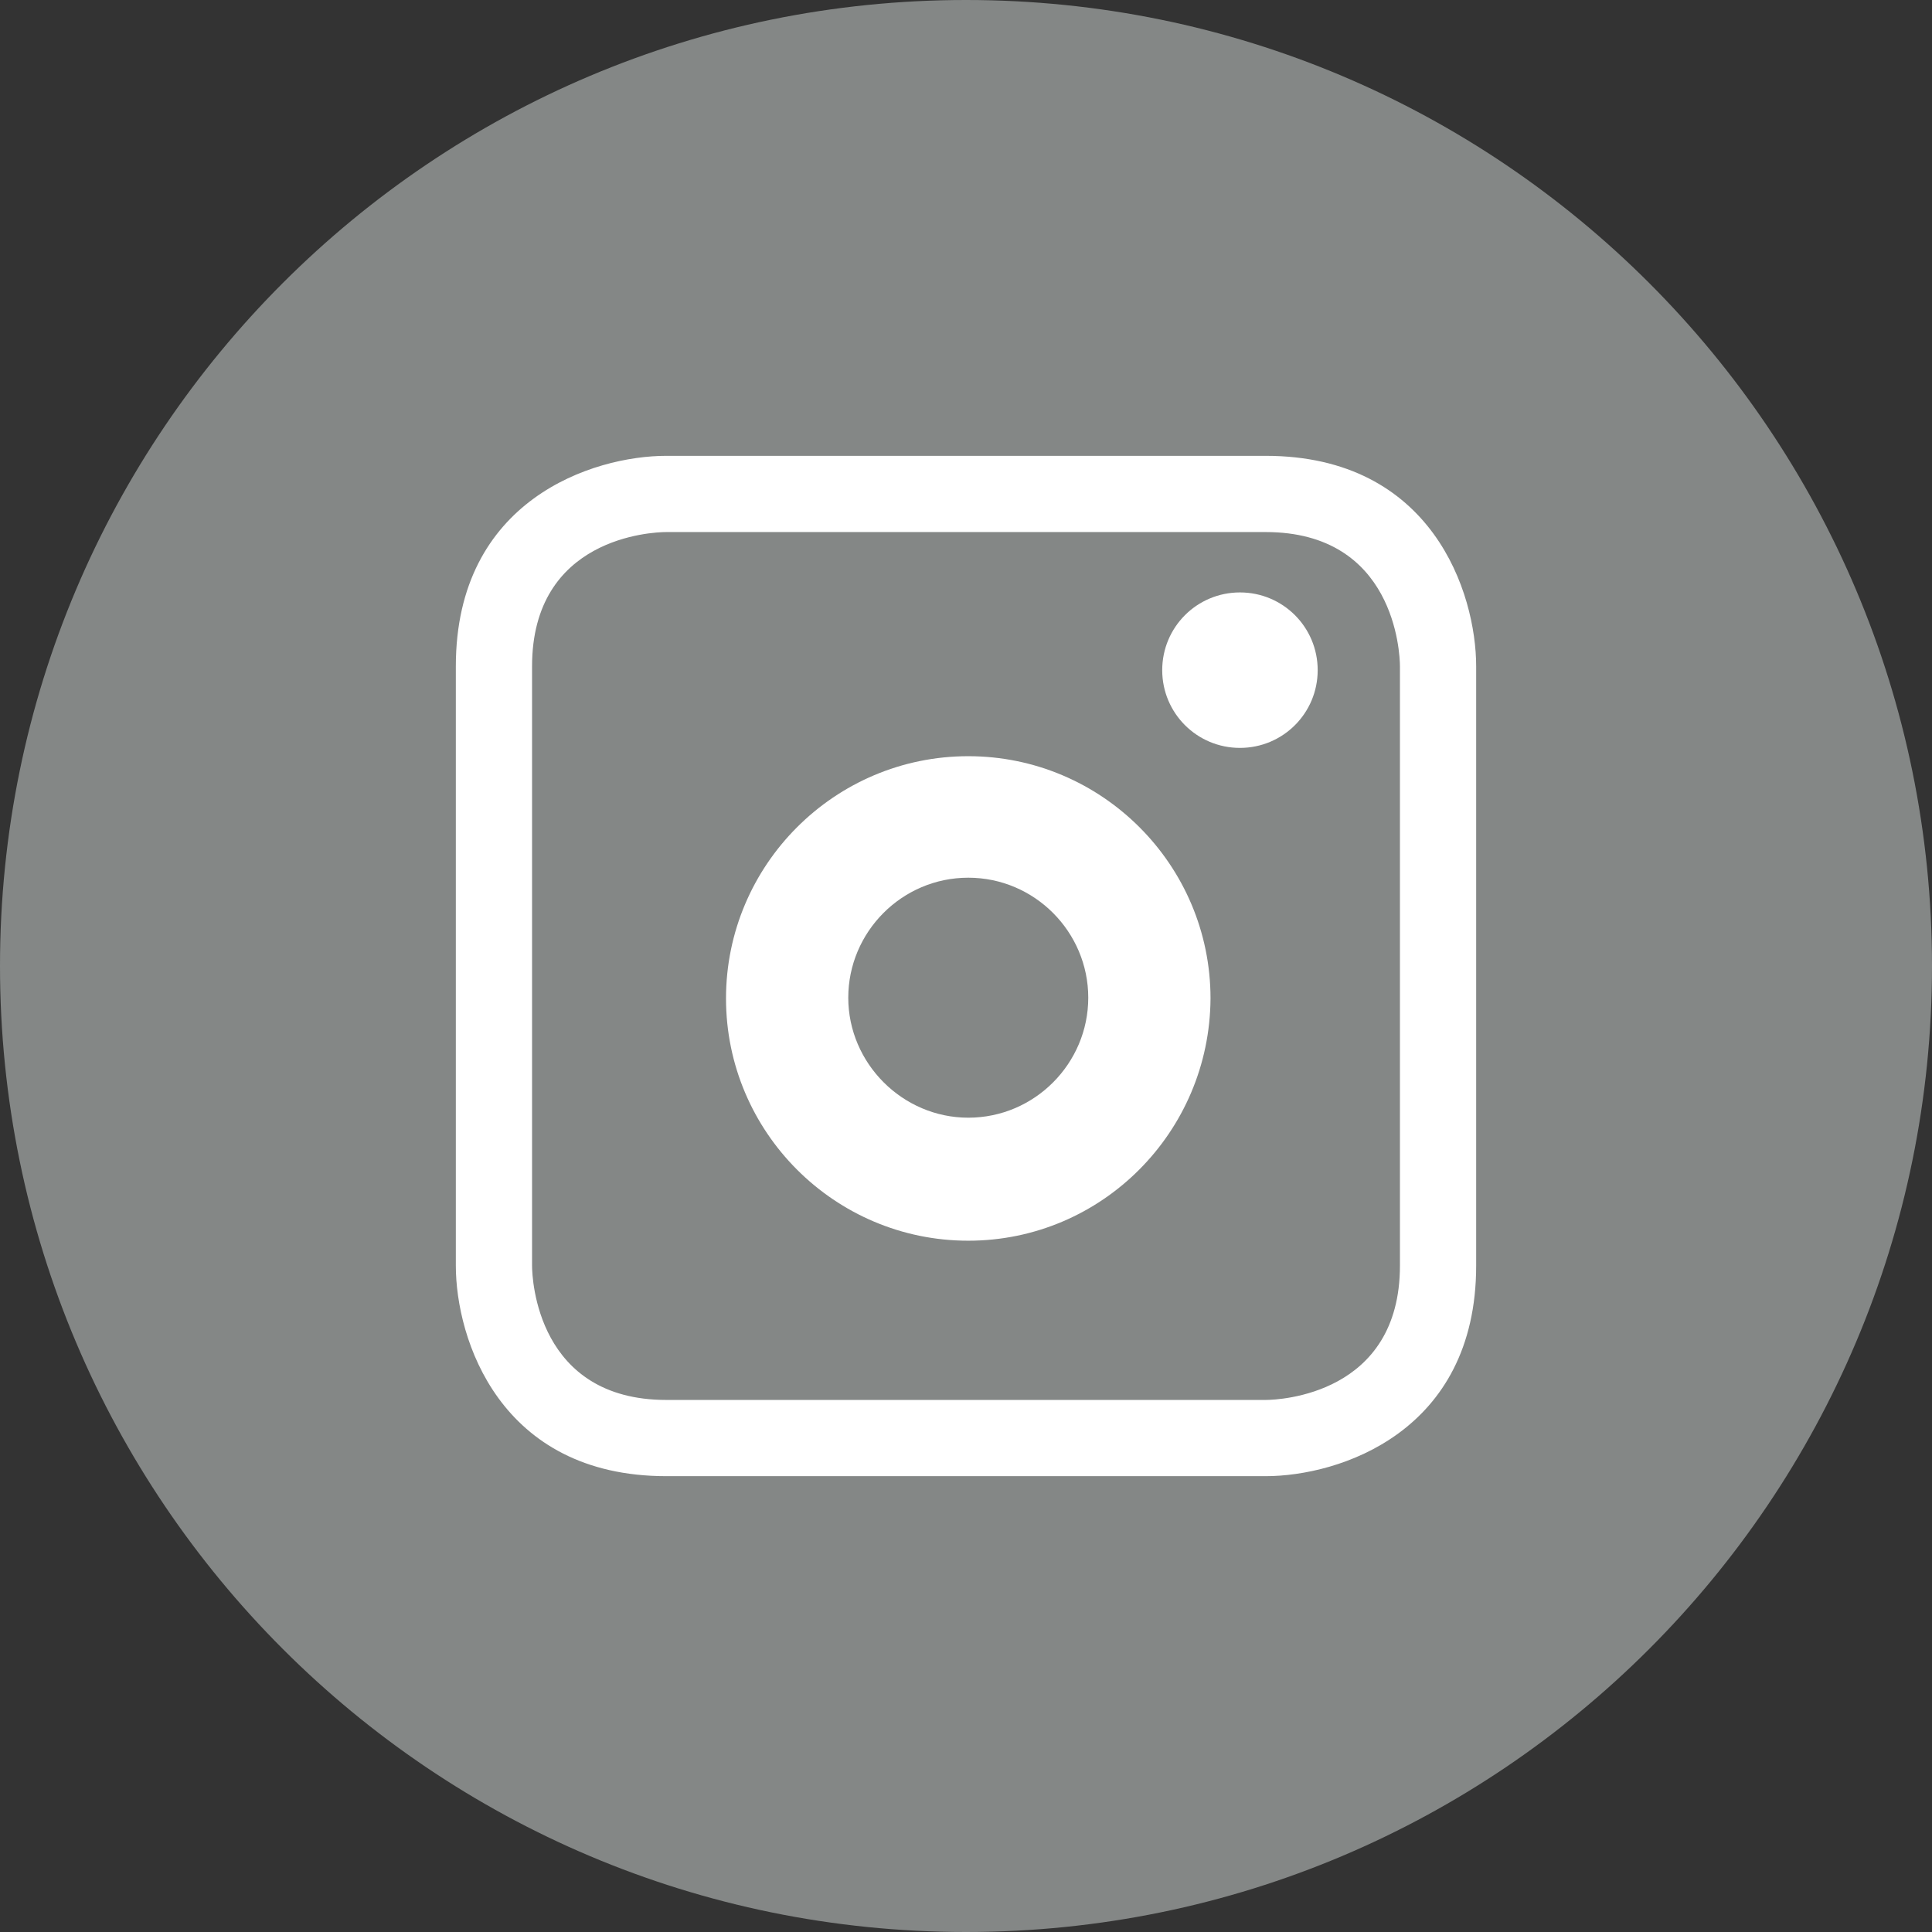
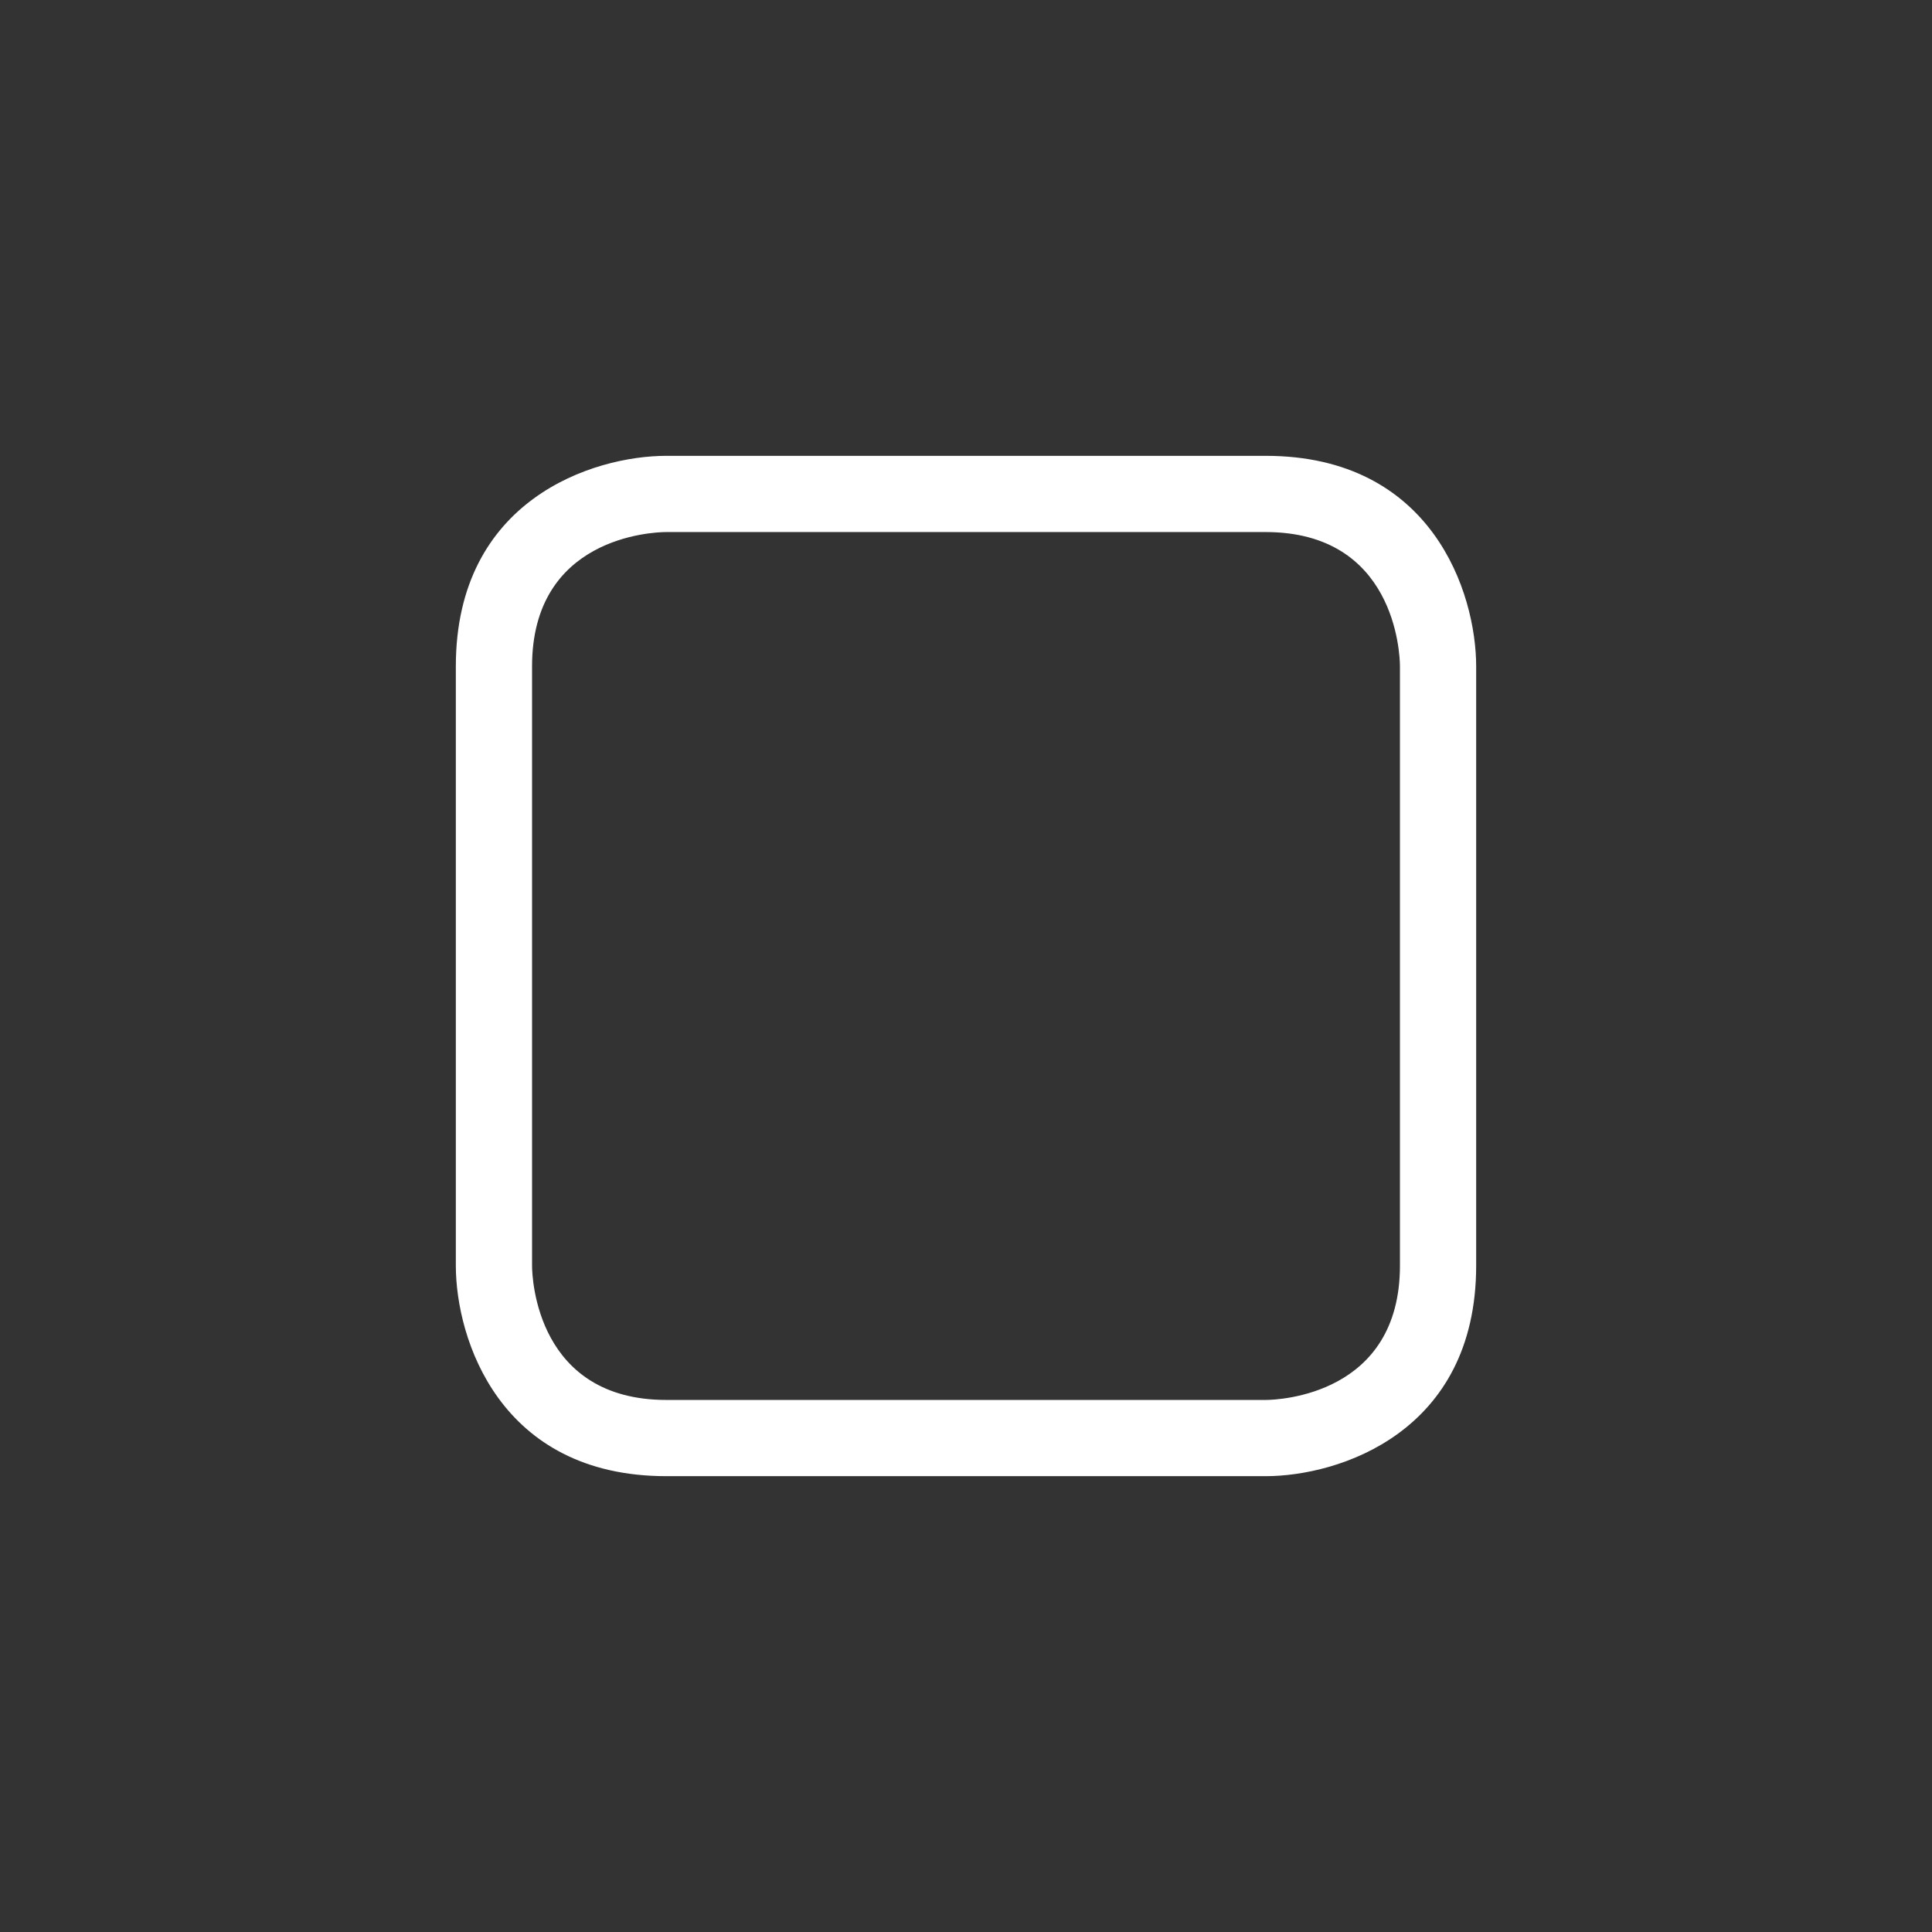
<svg xmlns="http://www.w3.org/2000/svg" version="1.1" id="Ebene_1" x="0px" y="0px" viewBox="0 0 256 256" style="enable-background:new 0 0 256 256;" xml:space="preserve">
  <rect x="0" y="0" width="256" height="256" fill="#333333" stroke="none" />
  <style type="text/css">
	.st0{fill:#848786;}
	.st1{fill:#FFFFFF;}
</style>
  <g>
    <g>
-       <path class="st0" d="M128,256c70.7,0,128-57.3,128-128S198.7,0,128,0C57.3,0,0,57.3,0,128S57.3,256,128,256" />
-     </g>
+       </g>
    <g>
      <path class="st1" d="M167.7,195.6H88.3c-22.1,0-27.9-18.2-27.9-27.9V88.3c0-22.1,18.2-27.9,27.9-27.9h79.4    c22.1,0,27.9,18.2,27.9,27.9v79.4C195.6,189.8,177.4,195.6,167.7,195.6z M88.3,70.5c-1.9,0-17.8,0.7-17.8,17.8v79.4    c0,1.8,0.7,17.8,17.8,17.8h79.4c1.8,0,17.8-0.7,17.8-17.8V88.3c0-1.8-0.7-17.8-17.8-17.8H88.3z" />
    </g>
    <g>
-       <path class="st1" d="M128.3,164.4c-17.7,0-32.1-14.4-32.1-32.1c0-17.7,14.4-32.1,32.1-32.1s32.1,14.4,32.1,32.1    C160.3,150,146,164.4,128.3,164.4z M128.3,116.3c-8.8,0-15.9,7.2-15.9,15.9s7.2,15.9,15.9,15.9c8.8,0,15.9-7.2,15.9-15.9    S137.1,116.3,128.3,116.3z" />
-     </g>
+       </g>
    <g>
-       <path class="st1" d="M164.3,99.1c5.7,0,10.3-4.6,10.3-10.3c0-5.7-4.6-10.3-10.3-10.3c-5.7,0-10.3,4.6-10.3,10.3    C154,94.5,158.6,99.1,164.3,99.1" />
-     </g>
+       </g>
  </g>
</svg>